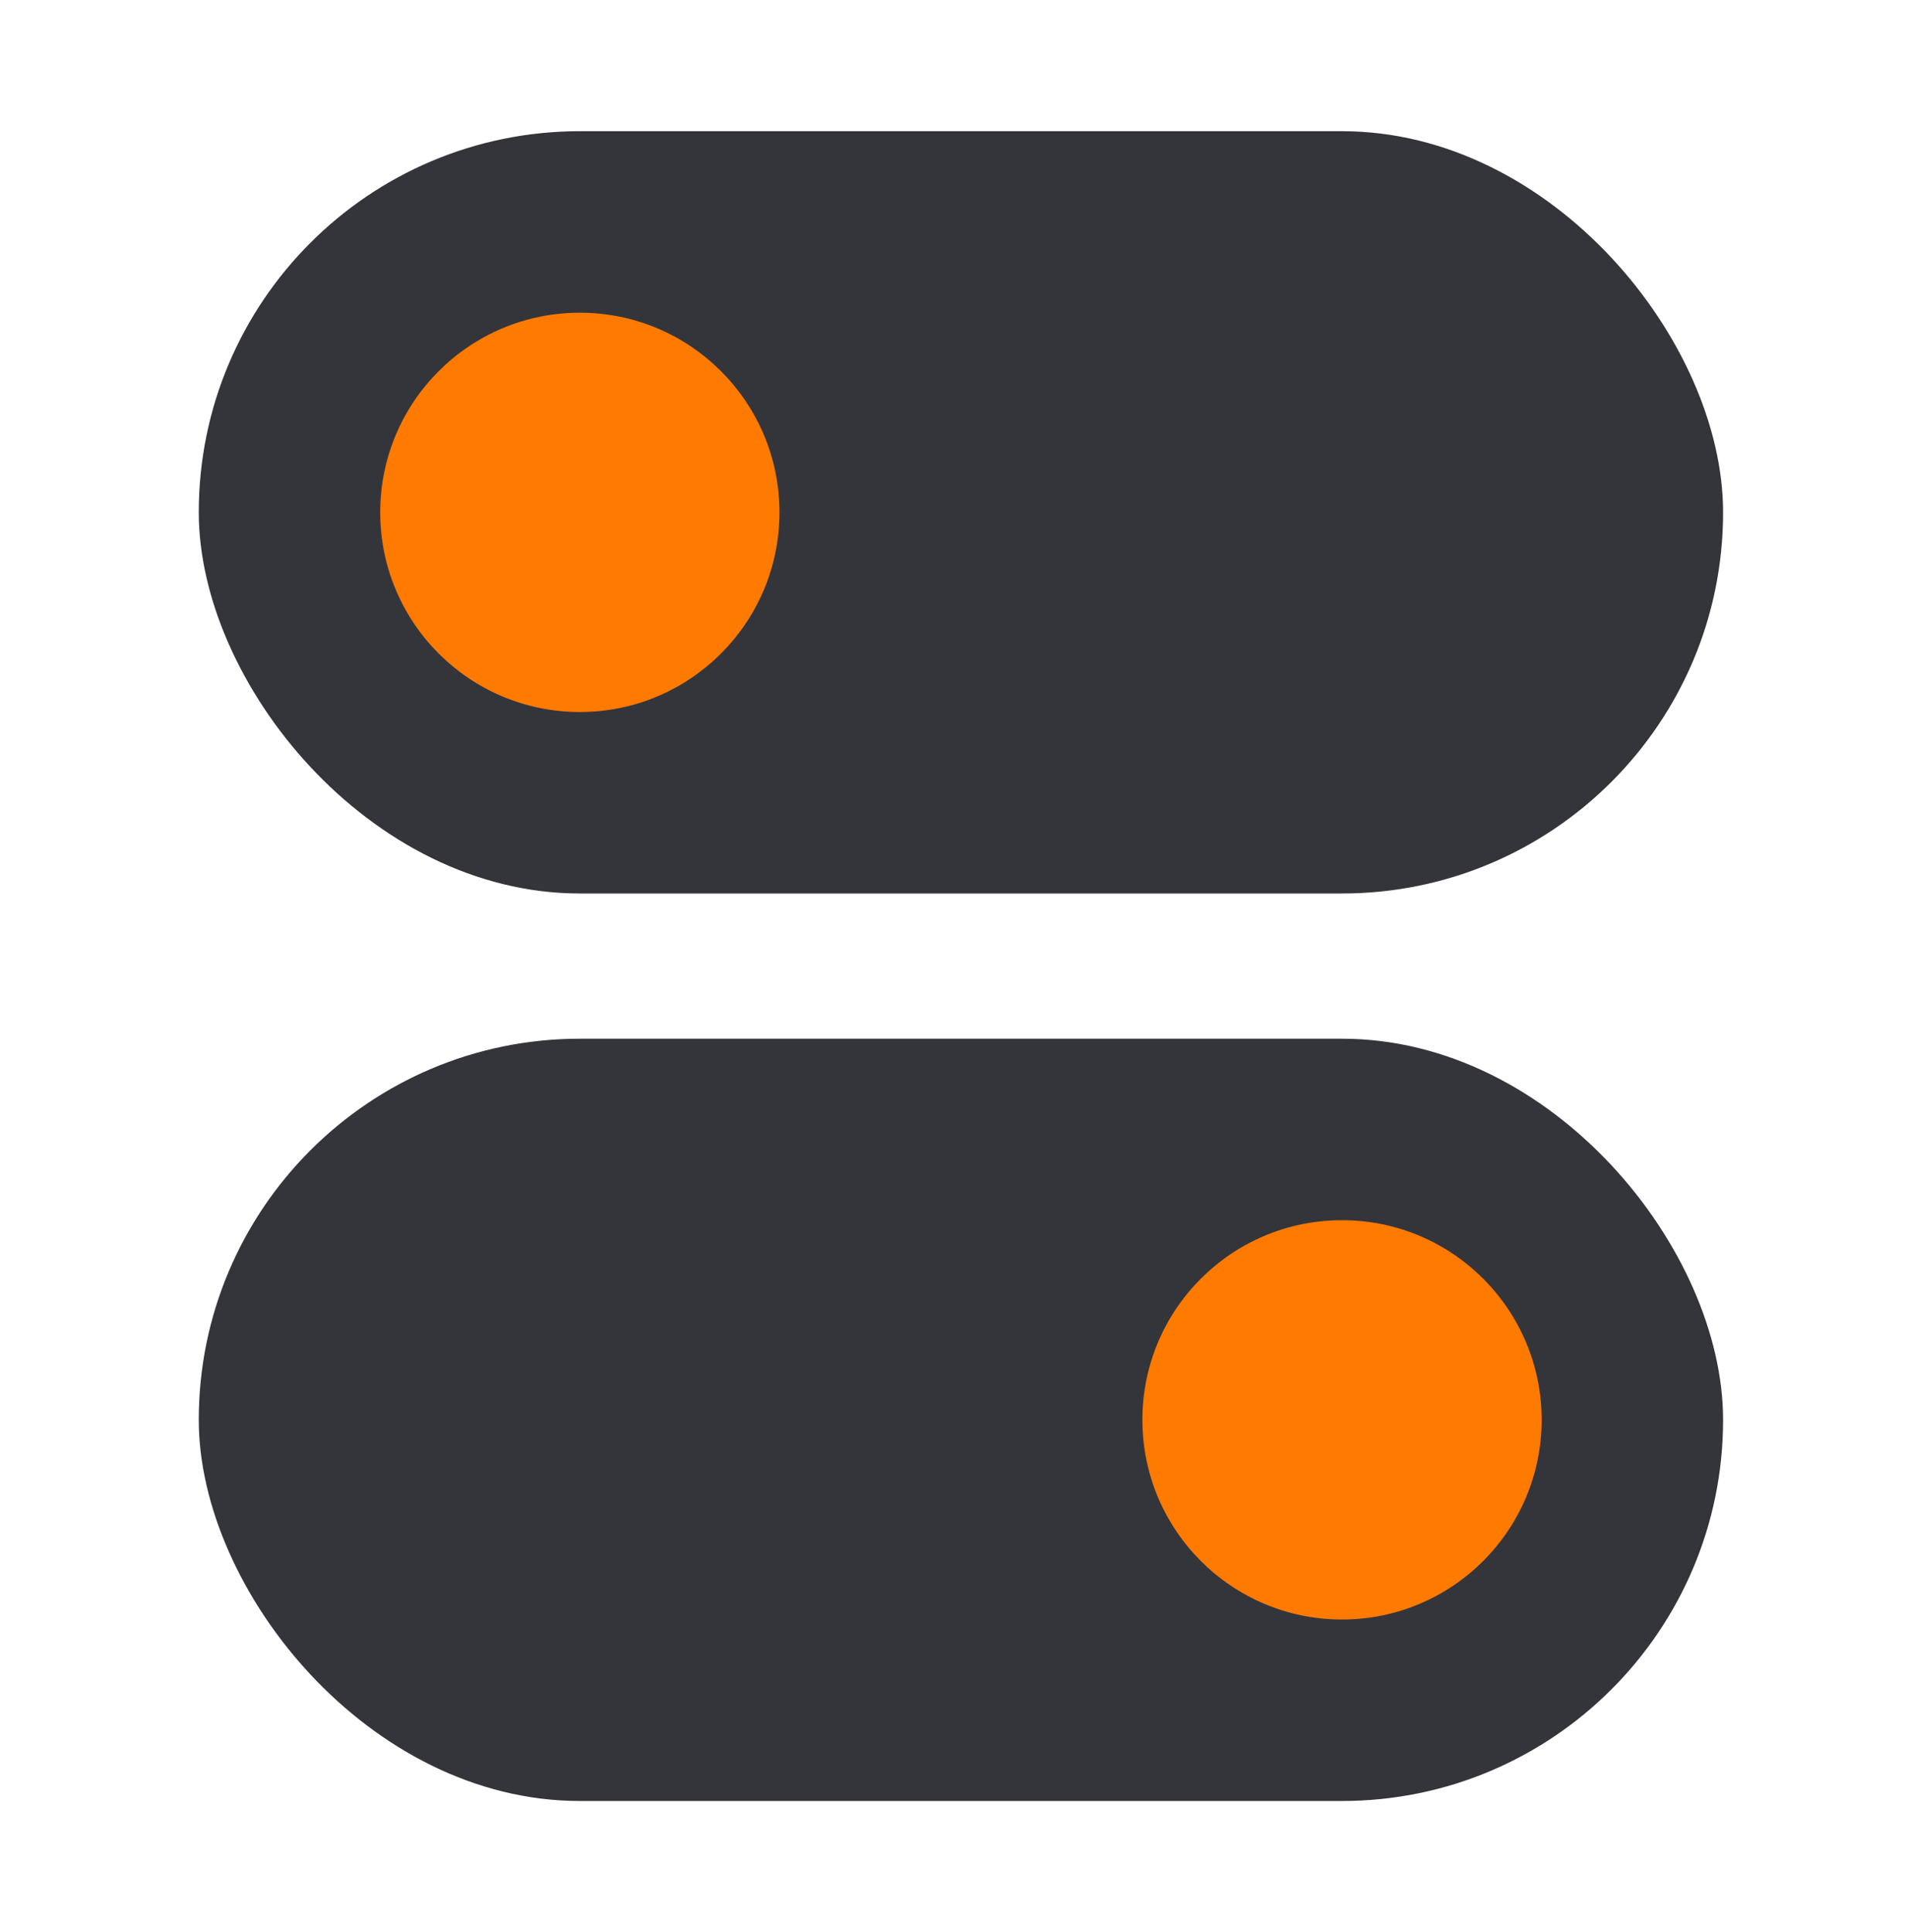
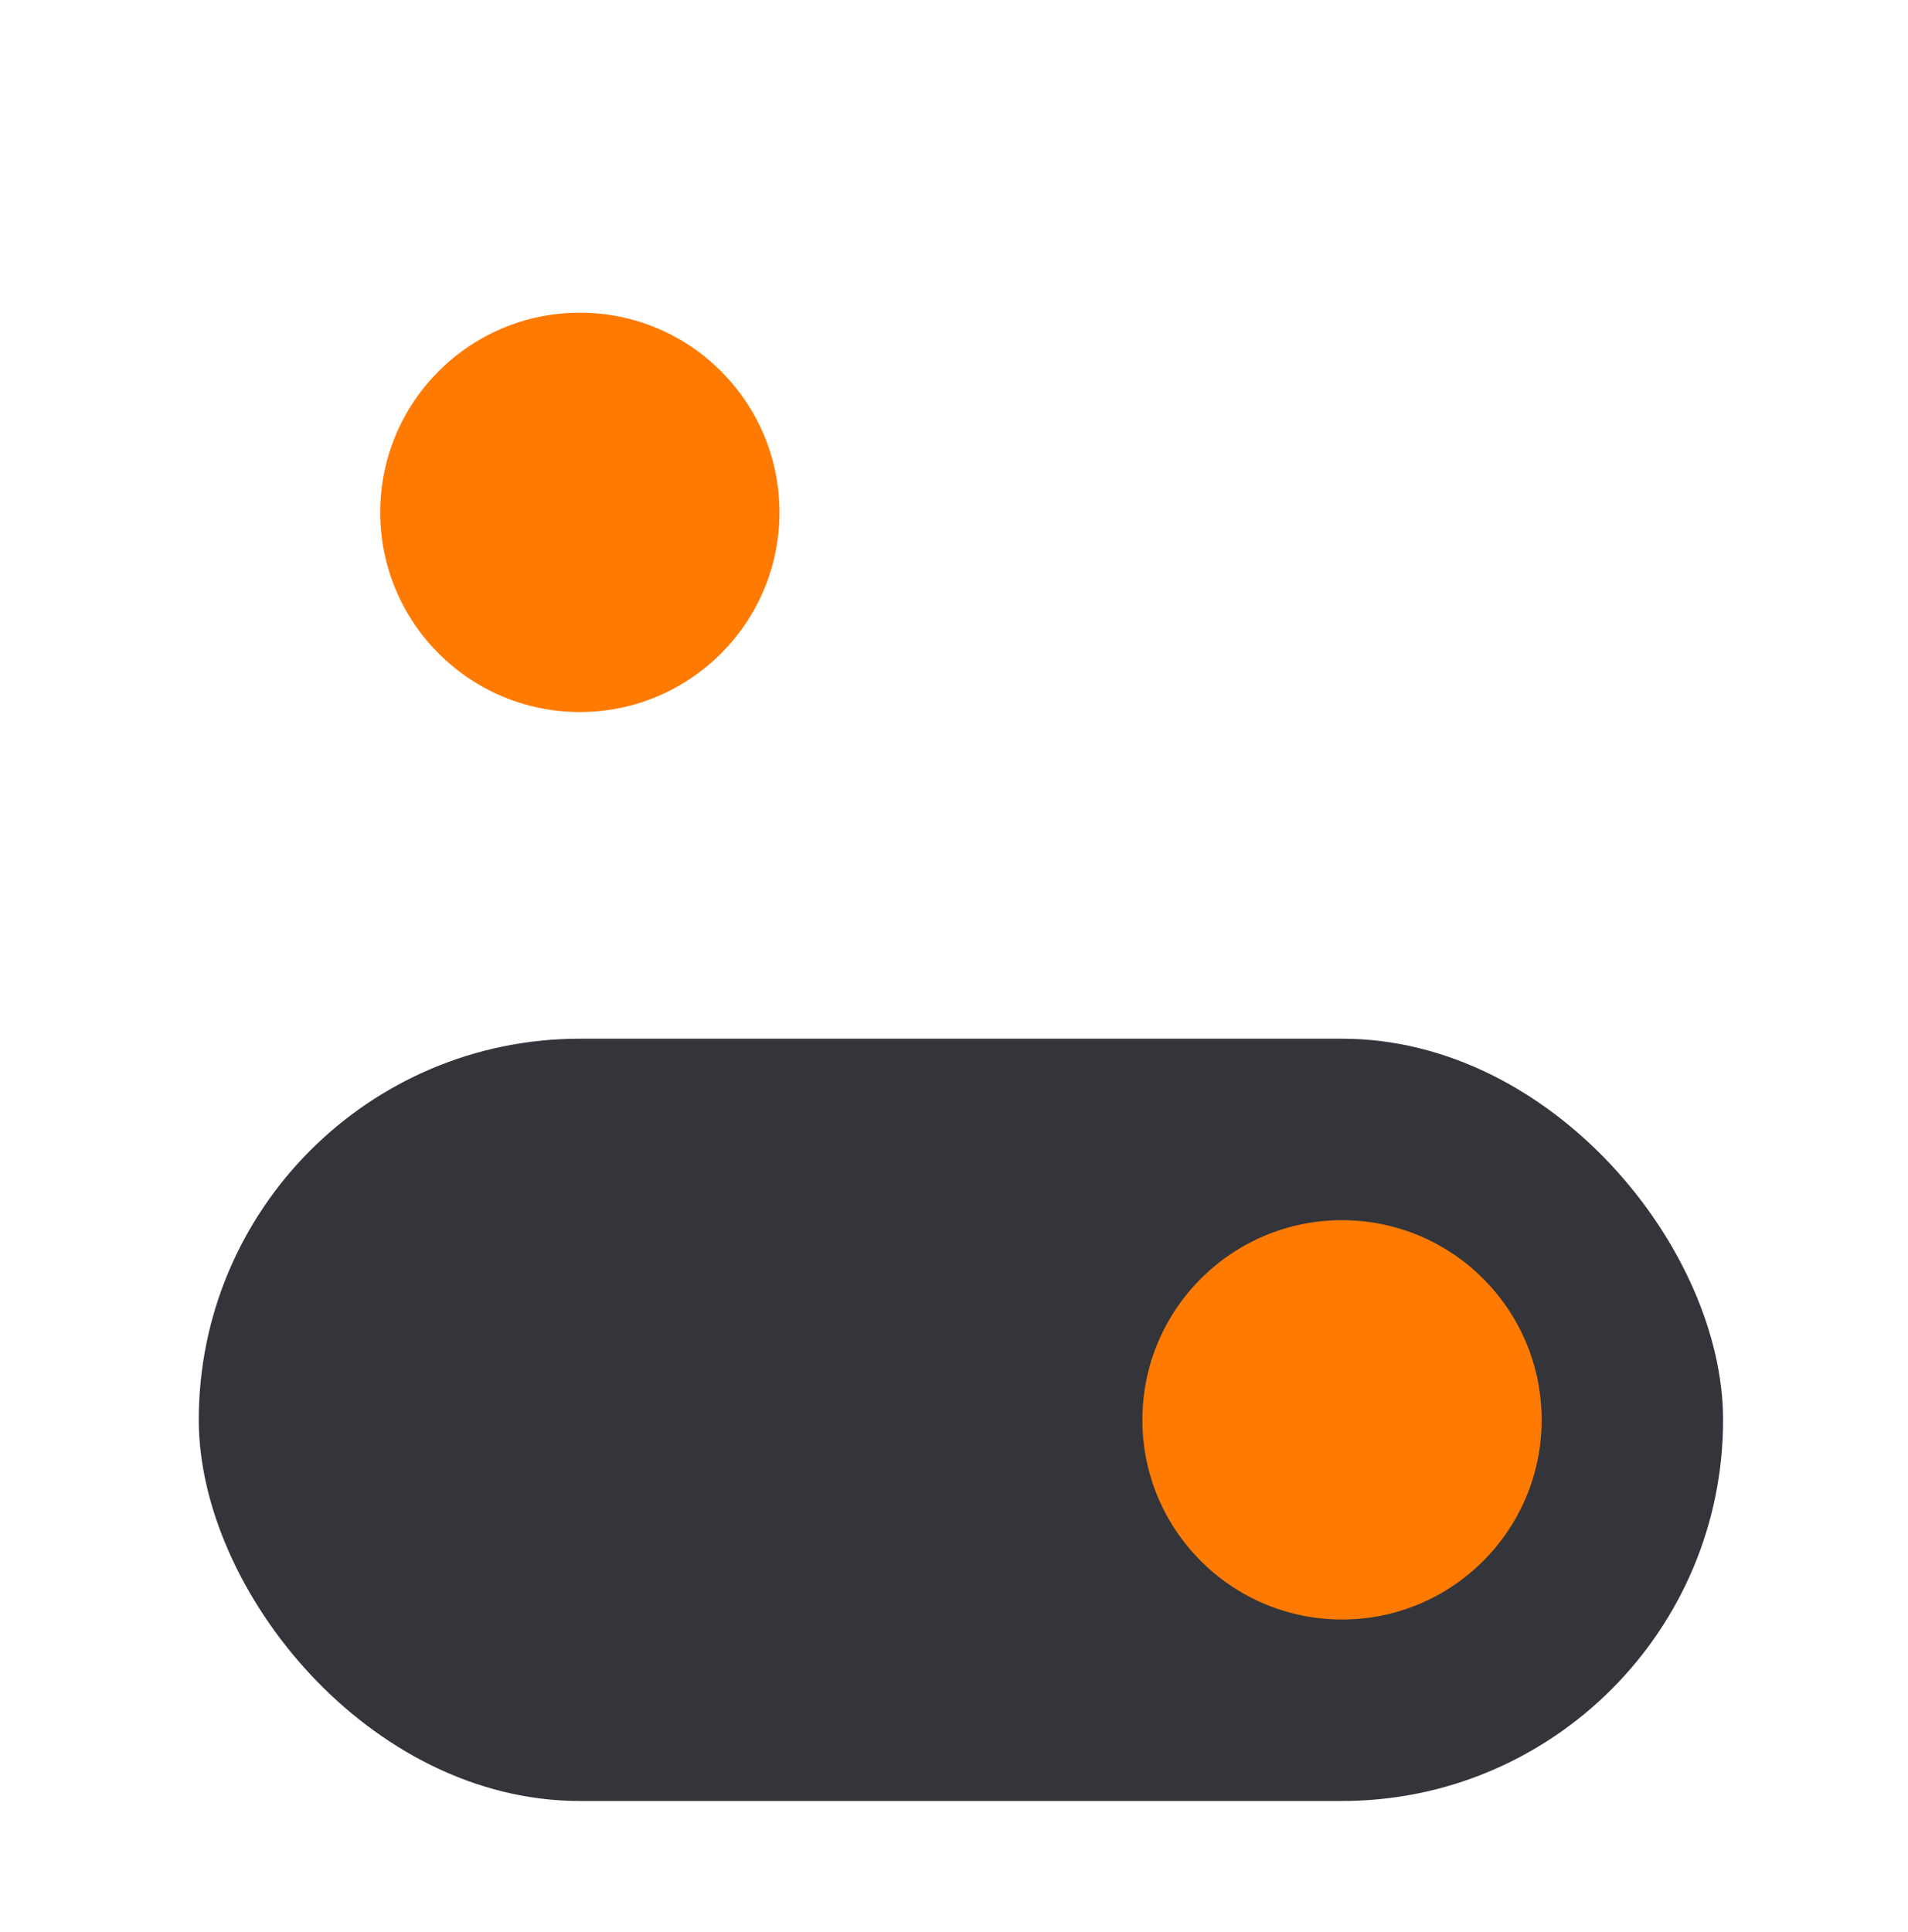
<svg xmlns="http://www.w3.org/2000/svg" width="80" height="81" viewBox="0 0 80 81" fill="none">
-   <rect x="8.334" y="5.5" width="63.913" height="31.956" rx="15.978" fill="#34353B" />
  <rect x="8.334" y="43.544" width="63.913" height="31.956" rx="15.978" fill="#34353B" />
  <circle cx="24.312" cy="21.479" r="8.37" fill="#FF7A01" />
  <circle cx="56.269" cy="59.522" r="8.37" fill="#FF7A01" />
</svg>